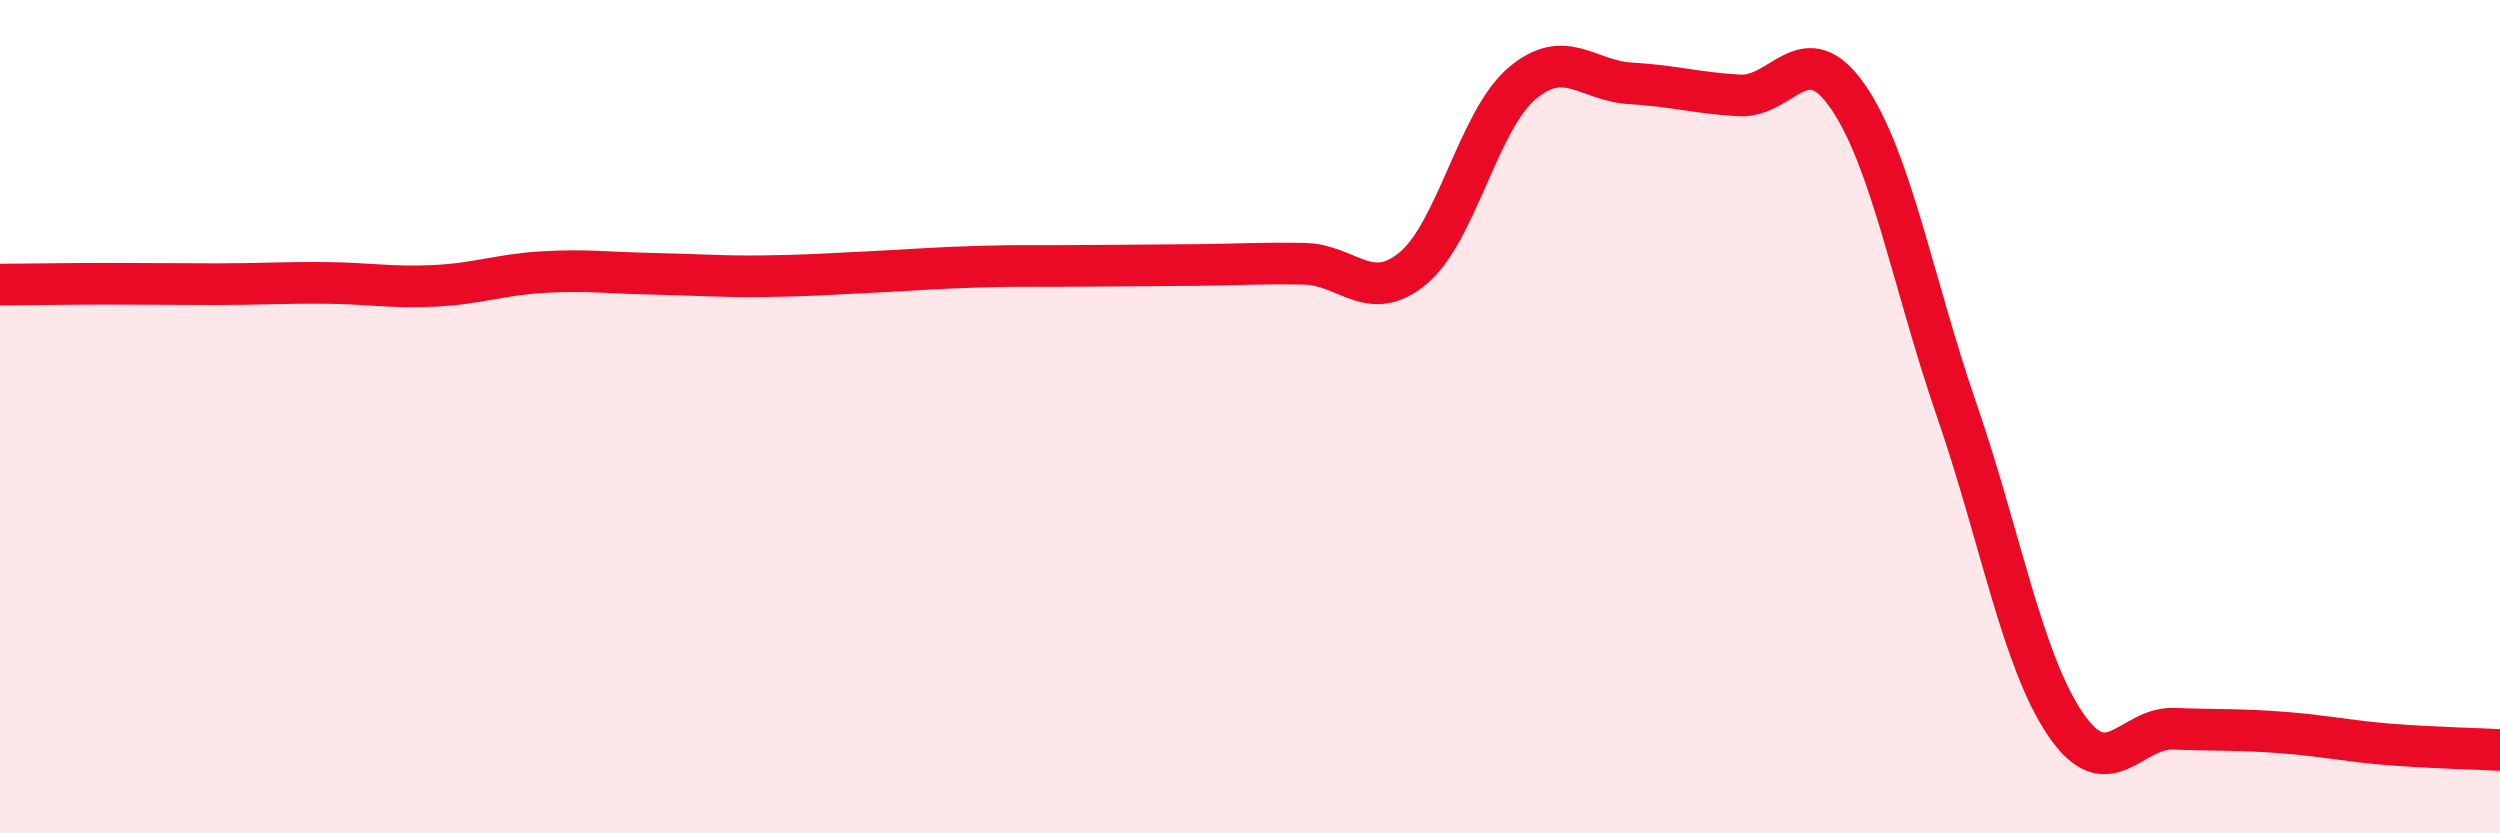
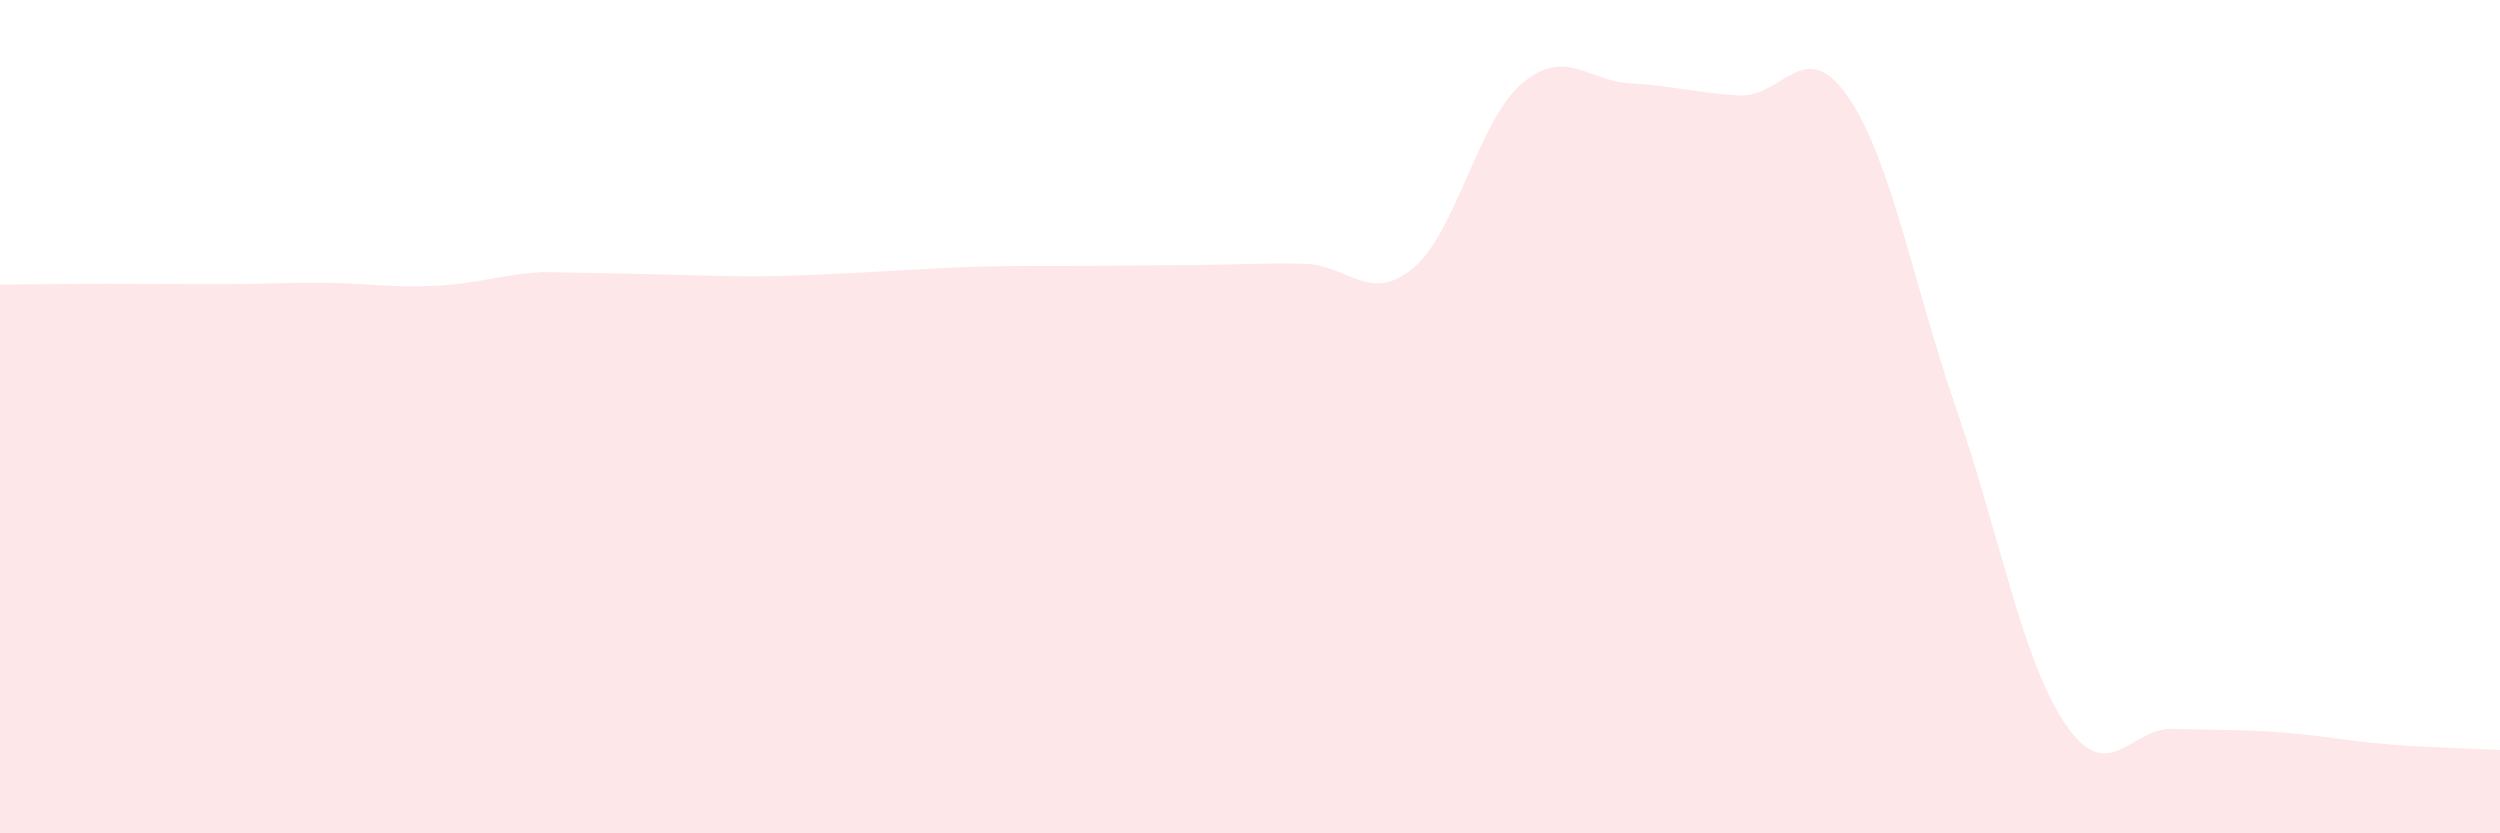
<svg xmlns="http://www.w3.org/2000/svg" width="60" height="20" viewBox="0 0 60 20">
-   <path d="M 0,6.83 C 0.52,6.83 1.57,6.81 2.61,6.81 C 3.65,6.81 4.18,6.82 5.22,6.82 C 6.26,6.82 6.79,6.78 7.83,6.79 C 8.87,6.8 9.39,6.91 10.43,6.86 C 11.47,6.81 12,6.59 13.04,6.53 C 14.08,6.47 14.61,6.55 15.65,6.57 C 16.69,6.59 17.22,6.64 18.26,6.63 C 19.3,6.62 19.83,6.58 20.87,6.53 C 21.91,6.48 22.44,6.43 23.48,6.4 C 24.52,6.37 25.05,6.39 26.09,6.38 C 27.13,6.37 27.66,6.37 28.7,6.36 C 29.74,6.35 30.26,6.31 31.3,6.33 C 32.34,6.35 32.87,7.3 33.91,6.44 C 34.95,5.58 35.48,2.9 36.52,2.01 C 37.56,1.12 38.09,1.94 39.13,2 C 40.17,2.06 40.7,2.23 41.74,2.29 C 42.78,2.35 43.31,0.81 44.35,2.32 C 45.39,3.83 45.92,6.83 46.96,9.84 C 48,12.85 48.53,15.85 49.57,17.38 C 50.61,18.91 51.13,17.45 52.17,17.49 C 53.21,17.53 53.74,17.5 54.78,17.58 C 55.82,17.66 56.35,17.79 57.39,17.87 C 58.43,17.95 59.48,17.97 60,18L60 20L0 20Z" fill="#EB0A25" opacity="0.1" stroke-linecap="round" stroke-linejoin="round" />
-   <path d="M 0,6.83 C 0.52,6.83 1.57,6.81 2.61,6.81 C 3.65,6.81 4.18,6.82 5.22,6.82 C 6.26,6.82 6.79,6.78 7.83,6.79 C 8.87,6.8 9.39,6.91 10.43,6.86 C 11.47,6.81 12,6.59 13.04,6.53 C 14.08,6.47 14.61,6.55 15.65,6.57 C 16.69,6.59 17.22,6.64 18.26,6.63 C 19.3,6.62 19.83,6.58 20.87,6.53 C 21.91,6.48 22.44,6.43 23.48,6.4 C 24.52,6.37 25.05,6.39 26.09,6.38 C 27.13,6.37 27.66,6.37 28.7,6.36 C 29.74,6.35 30.26,6.31 31.3,6.33 C 32.34,6.35 32.87,7.3 33.91,6.44 C 34.95,5.58 35.48,2.9 36.52,2.01 C 37.56,1.12 38.09,1.94 39.13,2 C 40.17,2.06 40.7,2.23 41.74,2.29 C 42.78,2.35 43.31,0.81 44.35,2.32 C 45.39,3.83 45.92,6.83 46.96,9.84 C 48,12.85 48.53,15.85 49.57,17.38 C 50.61,18.91 51.13,17.45 52.17,17.49 C 53.21,17.53 53.74,17.5 54.78,17.58 C 55.82,17.66 56.35,17.79 57.39,17.87 C 58.43,17.95 59.48,17.97 60,18" stroke="#EB0A25" stroke-width="1" fill="none" stroke-linecap="round" stroke-linejoin="round" />
+   <path d="M 0,6.83 C 0.52,6.83 1.57,6.81 2.61,6.81 C 3.65,6.81 4.18,6.82 5.22,6.82 C 6.26,6.82 6.79,6.78 7.83,6.79 C 8.87,6.8 9.39,6.91 10.43,6.86 C 11.47,6.81 12,6.59 13.04,6.53 C 16.69,6.59 17.22,6.64 18.26,6.63 C 19.3,6.62 19.83,6.58 20.87,6.53 C 21.91,6.48 22.44,6.43 23.48,6.4 C 24.52,6.37 25.05,6.39 26.09,6.38 C 27.13,6.37 27.66,6.37 28.7,6.36 C 29.74,6.35 30.26,6.31 31.3,6.33 C 32.34,6.35 32.87,7.3 33.91,6.44 C 34.95,5.58 35.48,2.9 36.52,2.01 C 37.56,1.12 38.09,1.94 39.13,2 C 40.17,2.06 40.7,2.23 41.74,2.29 C 42.78,2.35 43.31,0.81 44.35,2.32 C 45.39,3.83 45.92,6.83 46.96,9.84 C 48,12.85 48.53,15.85 49.57,17.38 C 50.61,18.91 51.13,17.45 52.17,17.49 C 53.21,17.53 53.74,17.5 54.78,17.58 C 55.82,17.66 56.35,17.79 57.39,17.87 C 58.43,17.95 59.48,17.97 60,18L60 20L0 20Z" fill="#EB0A25" opacity="0.1" stroke-linecap="round" stroke-linejoin="round" />
</svg>